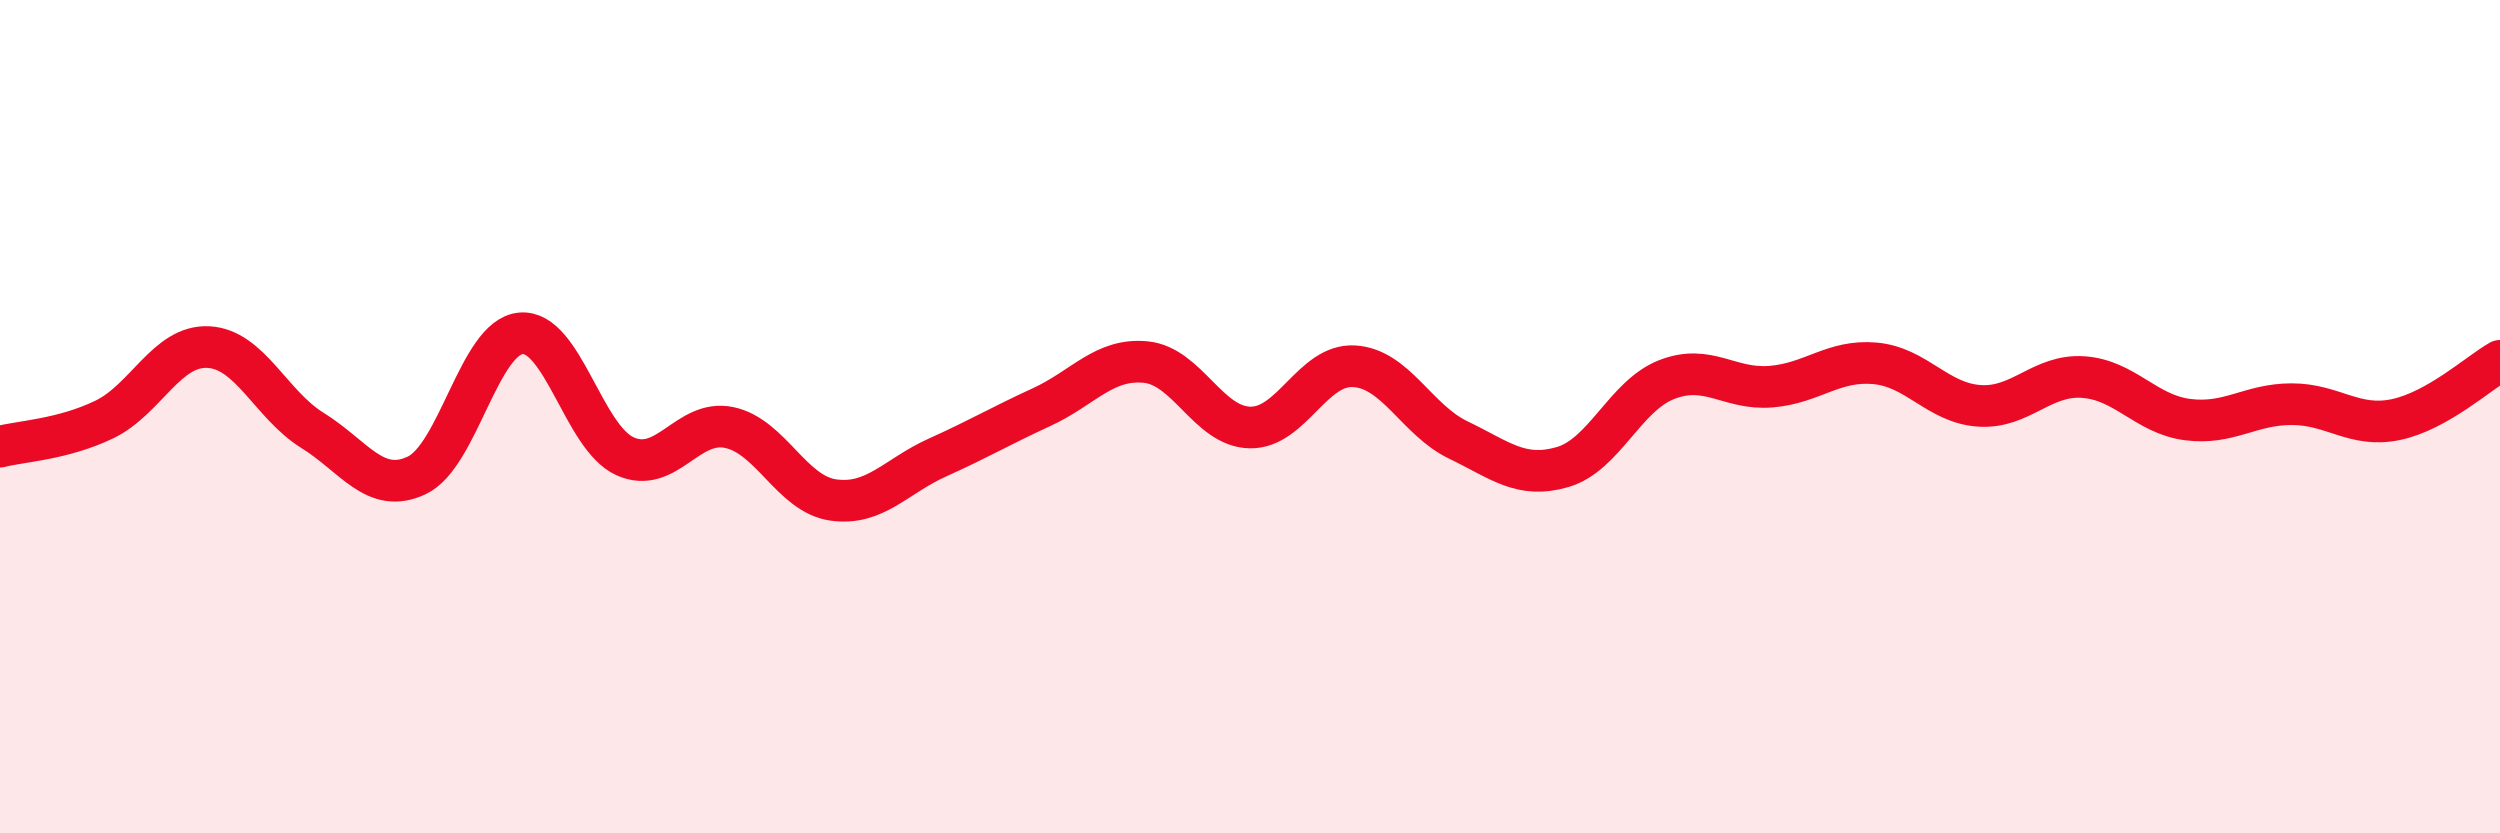
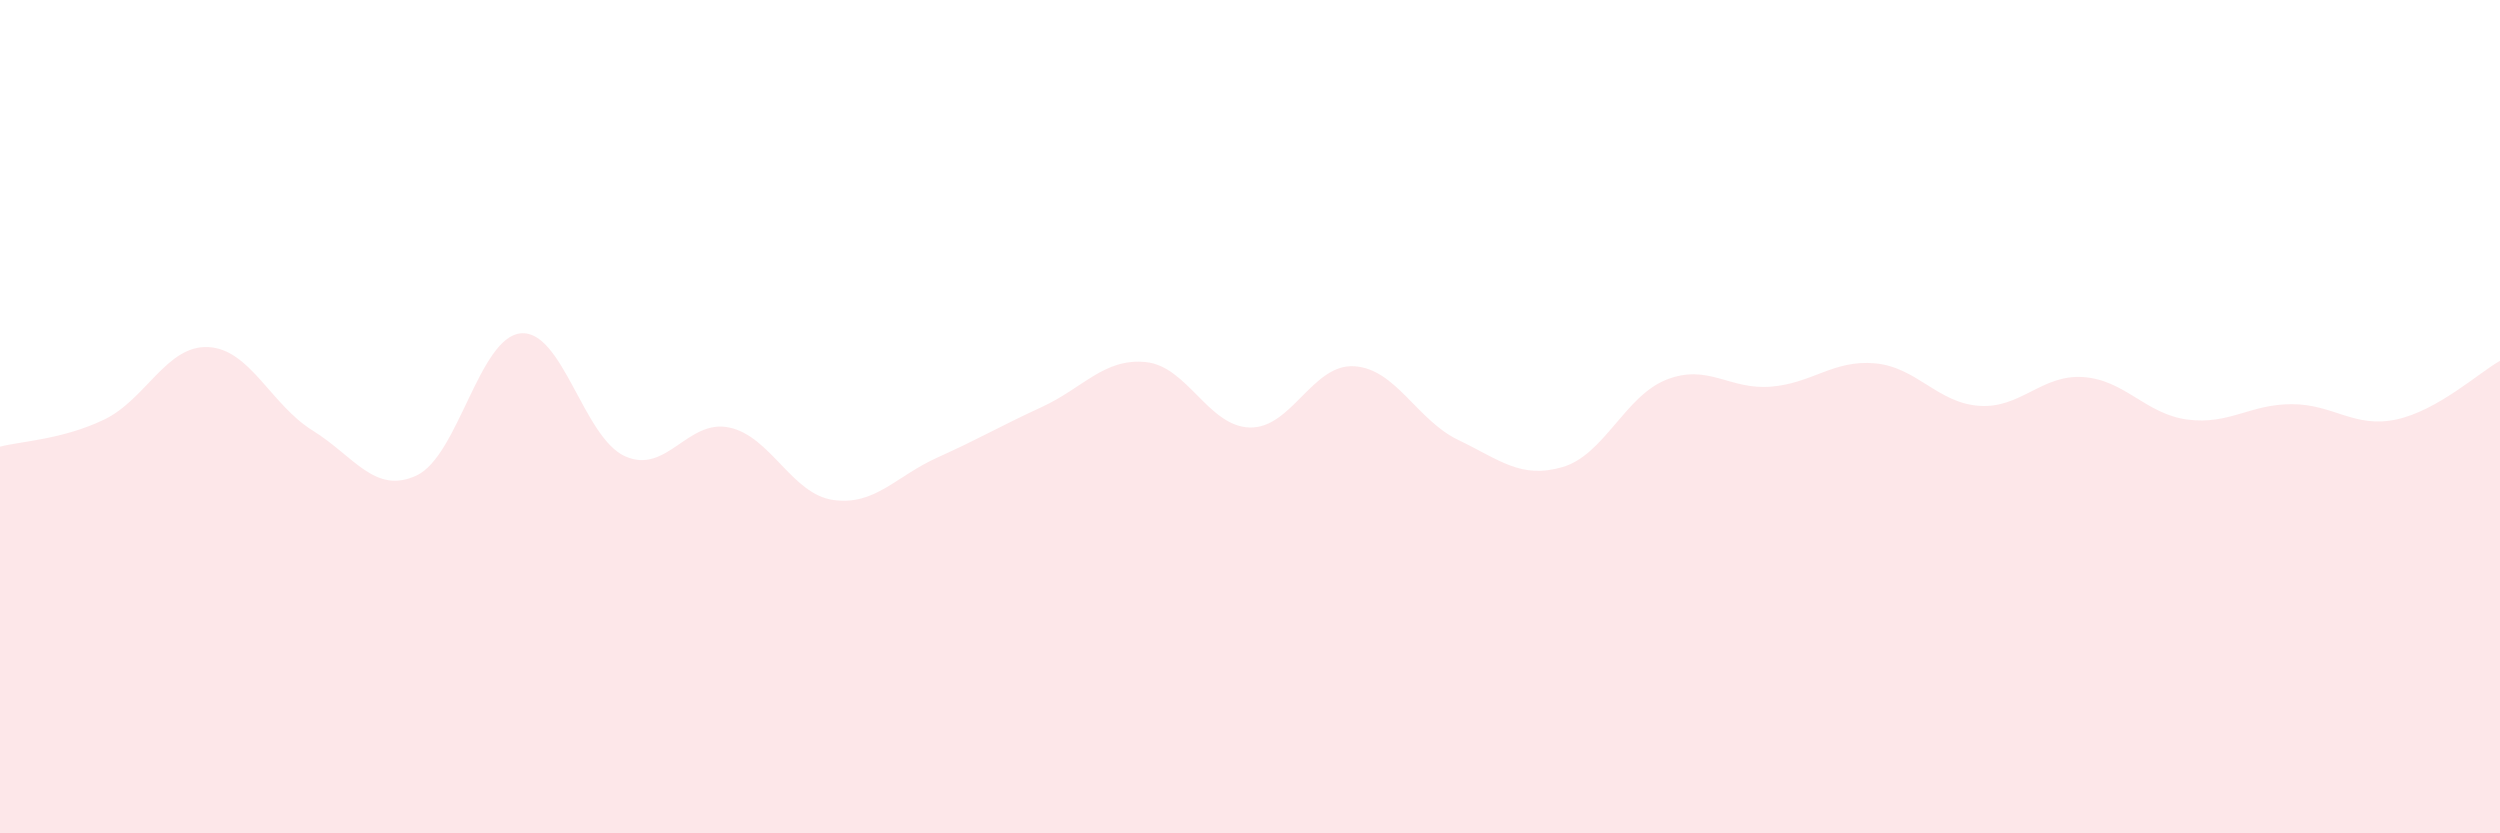
<svg xmlns="http://www.w3.org/2000/svg" width="60" height="20" viewBox="0 0 60 20">
  <path d="M 0,10.72 C 0.5,10.59 1.5,10.55 2.5,10.07 C 3.5,9.59 4,8.28 5,8.33 C 6,8.38 6.5,9.71 7.5,10.33 C 8.5,10.95 9,11.88 10,11.41 C 11,10.94 11.5,8.09 12.5,8 C 13.5,7.91 14,10.5 15,10.95 C 16,11.4 16.5,10.05 17.5,10.26 C 18.5,10.47 19,11.86 20,12 C 21,12.14 21.5,11.43 22.5,10.98 C 23.5,10.53 24,10.23 25,9.77 C 26,9.31 26.5,8.59 27.5,8.69 C 28.5,8.79 29,10.24 30,10.26 C 31,10.28 31.5,8.73 32.5,8.79 C 33.5,8.85 34,10.08 35,10.56 C 36,11.04 36.5,11.5 37.5,11.21 C 38.5,10.92 39,9.5 40,9.11 C 41,8.72 41.5,9.36 42.5,9.28 C 43.5,9.2 44,8.63 45,8.72 C 46,8.81 46.5,9.67 47.5,9.74 C 48.5,9.81 49,8.98 50,9.05 C 51,9.12 51.5,9.94 52.5,10.07 C 53.5,10.2 54,9.7 55,9.7 C 56,9.7 56.5,10.28 57.5,10.07 C 58.5,9.86 59.5,8.94 60,8.66L60 20L0 20Z" fill="#EB0A25" opacity="0.1" stroke-linecap="round" stroke-linejoin="round" />
-   <path d="M 0,10.72 C 0.5,10.59 1.5,10.55 2.5,10.07 C 3.5,9.59 4,8.28 5,8.33 C 6,8.38 6.5,9.71 7.5,10.33 C 8.5,10.95 9,11.88 10,11.41 C 11,10.94 11.5,8.09 12.5,8 C 13.5,7.91 14,10.5 15,10.95 C 16,11.4 16.5,10.05 17.5,10.26 C 18.5,10.47 19,11.86 20,12 C 21,12.14 21.5,11.43 22.5,10.98 C 23.5,10.53 24,10.23 25,9.77 C 26,9.31 26.5,8.59 27.5,8.69 C 28.5,8.79 29,10.24 30,10.26 C 31,10.28 31.5,8.73 32.5,8.79 C 33.5,8.85 34,10.08 35,10.56 C 36,11.04 36.5,11.5 37.5,11.21 C 38.5,10.92 39,9.5 40,9.11 C 41,8.72 41.5,9.36 42.5,9.28 C 43.5,9.2 44,8.63 45,8.72 C 46,8.81 46.5,9.67 47.5,9.74 C 48.5,9.81 49,8.98 50,9.05 C 51,9.12 51.5,9.94 52.5,10.07 C 53.5,10.2 54,9.7 55,9.7 C 56,9.7 56.5,10.28 57.5,10.07 C 58.5,9.86 59.5,8.94 60,8.66" stroke="#EB0A25" stroke-width="1" fill="none" stroke-linecap="round" stroke-linejoin="round" />
</svg>